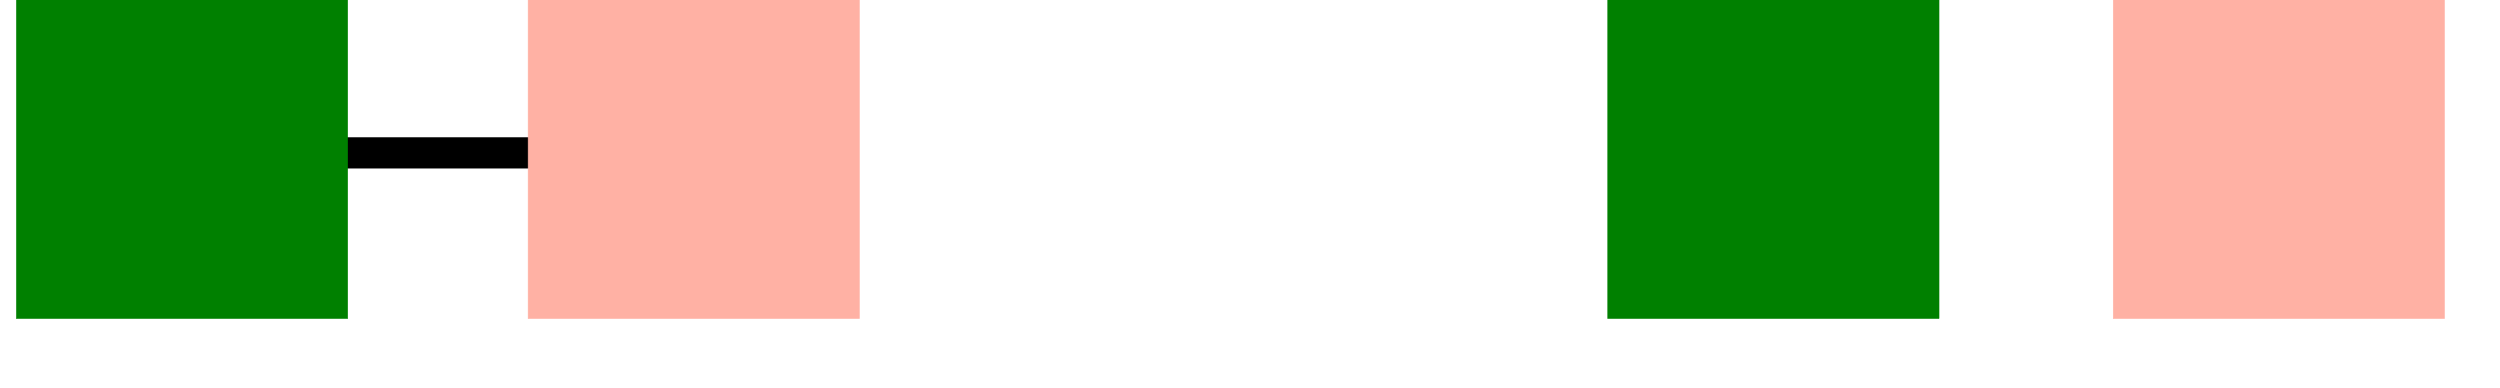
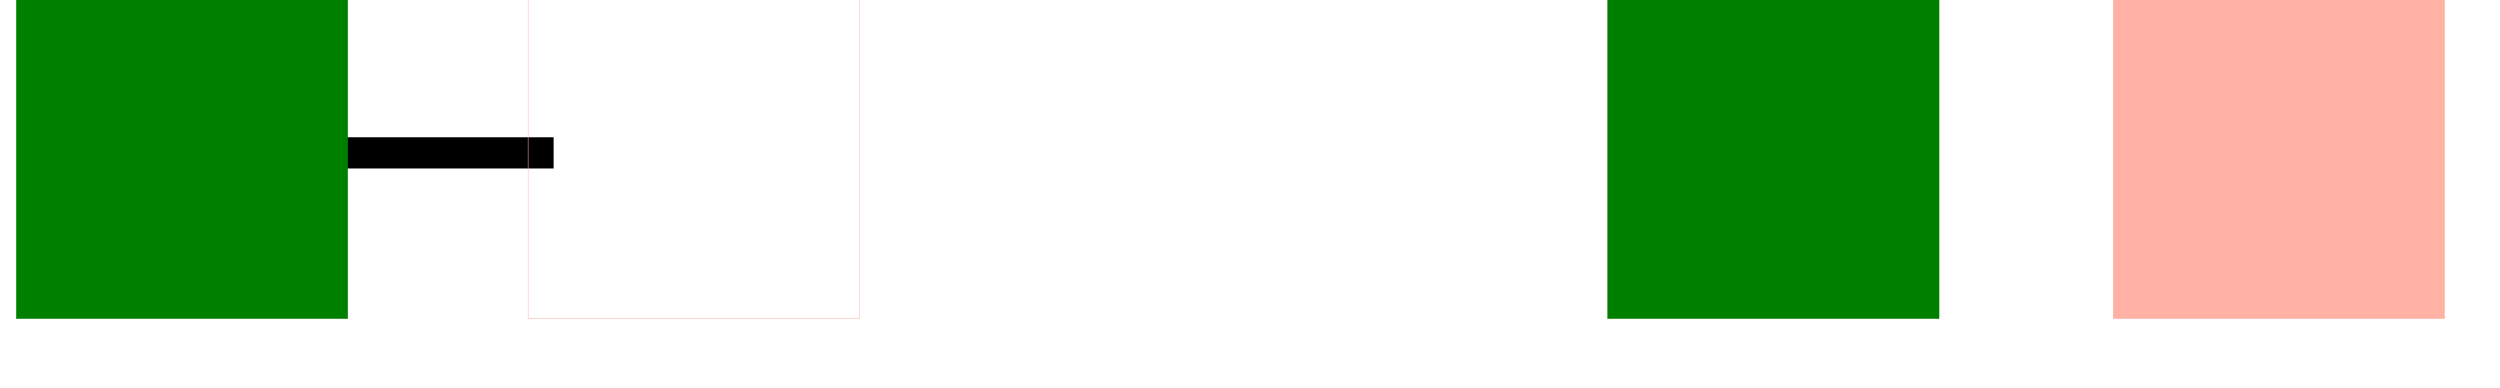
<svg xmlns="http://www.w3.org/2000/svg" width="399px" height="62px" viewBox="0 0 399 62" version="1.1">
  <path stroke="transparent" fill="#000000" transform="matrix(0.083 0 0 0.083 -652.667 -1622.33)" d="M 8928,19870.1 L 8460,19870.1 L 8460,19810.1 L 8928,19810.1 Z " />
  <path stroke="transparent" fill="#008000" transform="matrix(0.083 0 0 0.083 -652.667 -1622.33)" d="M 8532,20158.6 C 8532,20158.6 8532,19521.6 8532,19521.6 C 8532,19521.6 7895,19521.6 7895,19521.6 C 7895,19521.6 7895,20158.6 7895,20158.6 C 7895,20158.6 8532,20158.6 8532,20158.6 " />
  <path stroke="#008000" stroke-width="1" fill="transparent" transform="matrix(0.083 0 0 0.083 -652.667 -1622.33)" d="M 8532,20158.6 C 8532,20158.6 8532,19521.6 8532,19521.6 C 8532,19521.6 7895,19521.6 7895,19521.6 C 7895,19521.6 7895,20158.6 7895,20158.6 C 7895,20158.6 8532,20158.6 8532,20158.6 " />
-   <path stroke="transparent" fill="#ffb1a4" transform="matrix(0.083 0 0 0.083 -652.667 -1622.33)" d="M 9516,20158.6 C 9516,20158.6 9516,19521.6 9516,19521.6 C 9516,19521.6 8879,19521.6 8879,19521.6 C 8879,19521.6 8879,20158.6 8879,20158.6 C 8879,20158.6 9516,20158.6 9516,20158.6 " />
  <path stroke="#ffb1a4" stroke-width="1" fill="transparent" transform="matrix(0.083 0 0 0.083 -652.667 -1622.33)" d="M 9516,20158.6 C 9516,20158.6 9516,19521.6 9516,19521.6 C 9516,19521.6 8879,19521.6 8879,19521.6 C 8879,19521.6 8879,20158.6 8879,20158.6 C 8879,20158.6 9516,20158.6 9516,20158.6 " />
  <path stroke="transparent" fill="#008000" transform="matrix(0.083 0 0 0.083 -652.667 -1622.33)" d="M 11592,20158.6 C 11592,20158.6 11592,19521.6 11592,19521.6 C 11592,19521.6 10955,19521.6 10955,19521.6 C 10955,19521.6 10955,20158.6 10955,20158.6 C 10955,20158.6 11592,20158.6 11592,20158.6 " />
  <path stroke="#008000" stroke-width="1" fill="transparent" transform="matrix(0.083 0 0 0.083 -652.667 -1622.33)" d="M 11592,20158.6 C 11592,20158.6 11592,19521.6 11592,19521.6 C 11592,19521.6 10955,19521.6 10955,19521.6 C 10955,19521.6 10955,20158.6 10955,20158.6 C 10955,20158.6 11592,20158.6 11592,20158.6 " />
  <path stroke="transparent" fill="#ffb1a4" transform="matrix(0.083 0 0 0.083 -652.667 -1622.33)" d="M 12564,20158.6 C 12564,20158.6 12564,19521.6 12564,19521.6 C 12564,19521.6 11927,19521.6 11927,19521.6 C 11927,19521.6 11927,20158.6 11927,20158.6 C 11927,20158.6 12564,20158.6 12564,20158.6 " />
  <path stroke="#ffb1a4" stroke-width="1" fill="transparent" transform="matrix(0.083 0 0 0.083 -652.667 -1622.33)" d="M 12564,20158.6 C 12564,20158.6 12564,19521.6 12564,19521.6 C 12564,19521.6 11927,19521.6 11927,19521.6 C 11927,19521.6 11927,20158.6 11927,20158.6 C 11927,20158.6 12564,20158.6 12564,20158.6 " />
</svg>